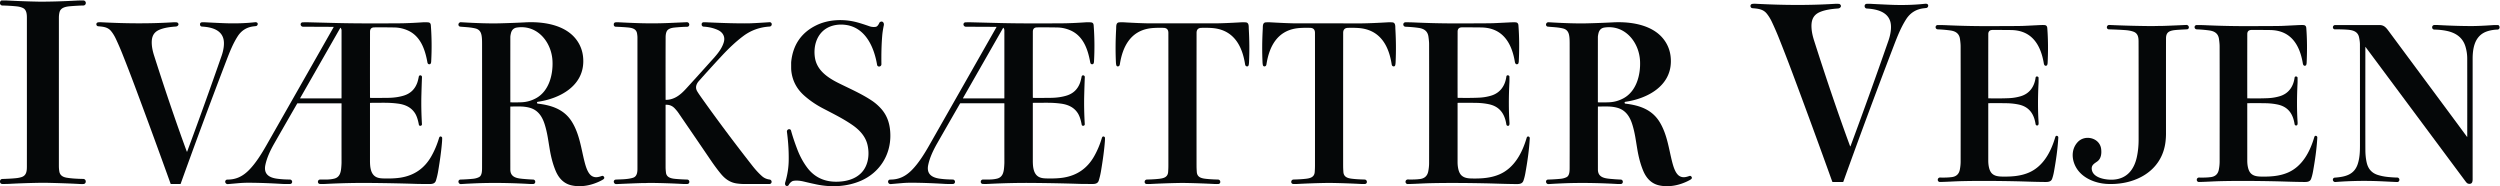
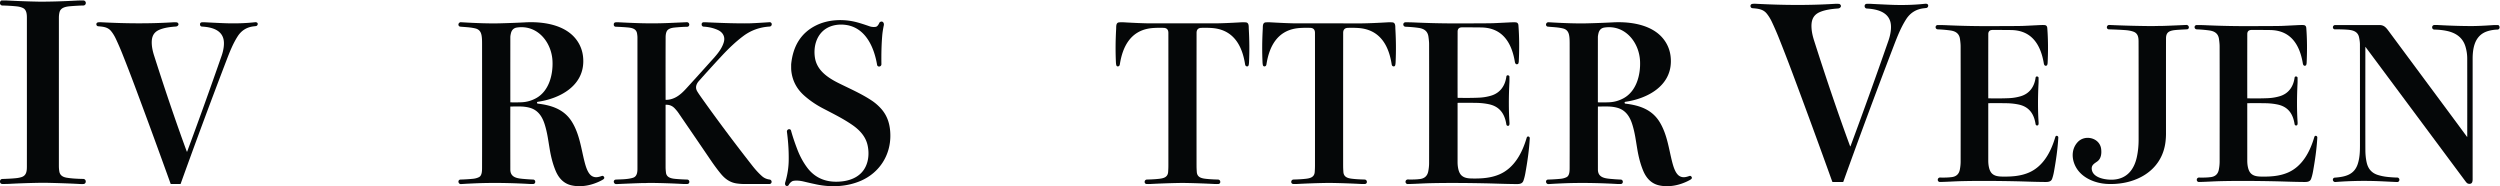
<svg xmlns="http://www.w3.org/2000/svg" version="1.1" viewBox="0.00 0.00 4066.00 303.00" width="4066.00" height="303.00">
  <path fill="#050708" d="   M 0.00 296.19   L 0.00 294.46   Q 0.71 291.17 4.01 291.07   Q 19.07 290.60 27.14 289.67   Q 31.30 289.19 35.00 288.02   C 43.05 285.47 43.71 278.18 43.72 271.03   Q 43.79 232.86 43.73 29.01   C 43.73 23.38 43.33 16.08 37.51 13.12   Q 33.25 10.96 26.74 10.31   Q 15.32 9.18 4.00 8.97   Q 0.97 8.91 0.00 5.84   L 0.00 3.88   Q 0.78 0.77 2.99 0.76   Q 9.69 0.73 10.25 0.76   Q 34.18 1.96 50.31 2.38   Q 63.13 2.70 64.52 2.71   Q 91.01 2.75 124.00 0.99   Q 129.62 0.69 135.60 0.77   A 4.04 4.04 0.0 0 1 139.58 4.82   L 139.58 4.93   A 4.03 4.03 0.0 0 1 135.61 8.95   Q 127.70 9.07 115.26 10.04   C 108.33 10.59 99.05 11.74 96.92 19.47   Q 95.78 23.58 95.78 29.25   Q 95.75 172.05 95.77 270.00   Q 95.77 274.43 96.46 278.72   C 97.55 285.48 102.54 288.07 108.76 289.07   Q 119.29 290.78 135.46 291.00   A 4.05 4.05 0.0 0 1 139.45 295.05   L 139.45 295.49   A 3.80 3.80 0.0 0 1 135.86 299.28   Q 132.72 299.45 129.00 299.23   Q 109.70 298.11 76.72 297.33   Q 70.58 297.19 62.73 297.35   Q 35.93 297.89 15.75 299.00   Q 10.12 299.30 3.74 299.21   Q 0.86 299.17 0.00 296.19   Z" />
  <path fill="#050708" d="   M 3009.21 237.98   A 0.25 0.25 0.0 0 0 3009.63 237.91   Q 3040.30 155.36 3071.44 65.97   C 3074.66 56.72 3077.01 44.36 3074.43 35.24   C 3069.73 18.70 3051.45 14.73 3036.10 13.86   A 3.65 3.65 0.0 0 1 3032.65 10.22   L 3032.65 9.60   A 3.37 3.37 0.0 0 1 3035.82 6.24   Q 3038.90 6.06 3041.76 6.20   Q 3069.45 7.66 3080.75 7.97   Q 3107.36 8.71 3130.99 6.12   Q 3132.99 5.90 3134.35 6.51   C 3136.98 7.70 3136.31 11.44 3134.02 12.62   A 3.81 3.75 23.7 0 1 3133.18 12.94   Q 3132.89 13.01 3128.73 13.49   Q 3110.26 15.65 3100.21 31.22   C 3091.72 44.38 3085.74 59.59 3080.15 74.17   Q 3037.79 184.75 2997.94 295.68   A 0.41 0.40 8.7 0 1 2997.55 295.96   L 2980.83 295.96   A 0.93 0.92 80.1 0 1 2979.96 295.34   Q 2947.54 205.10 2915.43 119.32   Q 2904.38 89.82 2893.12 61.63   Q 2888.01 48.84 2881.73 35.52   Q 2878.17 27.96 2873.42 22.10   C 2867.35 14.62 2859.04 14.12 2850.03 13.29   C 2846.78 12.98 2845.84 8.48 2848.51 6.84   C 2850.26 5.76 2855.73 6.15 2857.50 6.24   C 2899.16 8.38 2940.31 8.87 2982.75 6.32   Q 2986.85 6.07 2990.94 6.30   A 2.22 2.08 -26.3 0 1 2991.93 6.60   C 2996.15 9.11 2993.62 13.53 2989.31 13.82   C 2979.95 14.44 2968.26 15.85 2959.37 19.82   C 2947.60 25.08 2945.45 35.00 2946.35 46.72   Q 2947.01 55.22 2950.33 65.64   Q 2980.95 161.63 3008.85 237.41   Q 3008.95 237.67 3009.21 237.98   Z" />
-   <path fill="#050708" d="   M 1276.90 299.91   Q 1276.56 298.38 1277.13 296.49   Q 1282.50 278.76 1282.76 260.75   Q 1283.09 238.60 1279.87 214.37   A 3.76 3.75 77.4 0 1 1282.46 210.29   L 1282.66 210.23   A 3.06 3.05 -16.3 0 1 1286.53 212.34   Q 1290.08 225.49 1296.68 242.81   Q 1302.93 259.23 1312.51 272.19   C 1323.93 287.66 1339.66 295.23 1358.55 295.53   C 1374.04 295.78 1391.12 292.10 1401.90 280.00   C 1412.44 268.16 1414.43 250.75 1410.89 235.56   C 1407.56 221.32 1397.37 210.80 1385.50 202.73   C 1370.60 192.60 1356.42 185.67 1338.32 176.20   Q 1321.35 167.33 1307.94 155.41   Q 1289.69 139.19 1287.01 115.51   C 1286.63 112.22 1286.79 108.16 1286.74 104.67   Q 1286.70 101.56 1286.83 100.32   Q 1291.15 59.30 1327.13 41.39   C 1347.29 31.36 1372.50 30.47 1394.18 36.37   Q 1402.13 38.53 1413.83 42.62   Q 1419.24 44.51 1424.31 43.64   C 1427.31 43.12 1429.10 39.47 1430.40 36.78   A 1.92 1.82 86.9 0 1 1431.03 36.04   C 1435.17 33.23 1438.33 37.07 1437.43 41.23   Q 1435.50 50.14 1434.84 58.07   Q 1433.13 78.60 1433.54 104.43   A 3.73 3.73 0.0 0 1 1430.40 108.17   L 1430.26 108.20   A 3.28 3.28 0.0 0 1 1426.51 105.50   C 1421.78 77.34 1408.10 45.10 1375.75 40.53   C 1364.49 38.93 1352.18 40.72 1342.72 47.07   C 1327.60 57.21 1322.65 76.56 1325.44 94.01   C 1328.64 114.09 1345.49 125.95 1363.36 134.90   C 1380.13 143.32 1401.21 152.37 1418.46 164.02   Q 1425.86 169.02 1432.28 175.95   C 1443.58 188.17 1447.78 202.75 1448.06 219.30   C 1448.62 252.34 1430.40 280.65 1400.55 293.82   C 1378.20 303.68 1352.22 304.98 1328.48 300.05   Q 1318.49 297.98 1307.26 295.26   C 1302.29 294.06 1295.30 293.10 1289.91 294.25   A 4.66 4.50 24.2 0 0 1288.77 294.66   Q 1284.94 296.70 1282.89 300.65   C 1281.49 303.36 1277.63 303.17 1276.90 299.91   Z" />
+   <path fill="#050708" d="   M 1276.90 299.91   Q 1276.56 298.38 1277.13 296.49   Q 1282.50 278.76 1282.76 260.75   Q 1283.09 238.60 1279.87 214.37   A 3.76 3.75 77.4 0 1 1282.46 210.29   L 1282.66 210.23   A 3.06 3.05 -16.3 0 1 1286.53 212.34   Q 1290.08 225.49 1296.68 242.81   Q 1302.93 259.23 1312.51 272.19   C 1323.93 287.66 1339.66 295.23 1358.55 295.53   C 1374.04 295.78 1391.12 292.10 1401.90 280.00   C 1412.44 268.16 1414.43 250.75 1410.89 235.56   C 1407.56 221.32 1397.37 210.80 1385.50 202.73   C 1370.60 192.60 1356.42 185.67 1338.32 176.20   Q 1321.35 167.33 1307.94 155.41   Q 1289.69 139.19 1287.01 115.51   C 1286.63 112.22 1286.79 108.16 1286.74 104.67   Q 1291.15 59.30 1327.13 41.39   C 1347.29 31.36 1372.50 30.47 1394.18 36.37   Q 1402.13 38.53 1413.83 42.62   Q 1419.24 44.51 1424.31 43.64   C 1427.31 43.12 1429.10 39.47 1430.40 36.78   A 1.92 1.82 86.9 0 1 1431.03 36.04   C 1435.17 33.23 1438.33 37.07 1437.43 41.23   Q 1435.50 50.14 1434.84 58.07   Q 1433.13 78.60 1433.54 104.43   A 3.73 3.73 0.0 0 1 1430.40 108.17   L 1430.26 108.20   A 3.28 3.28 0.0 0 1 1426.51 105.50   C 1421.78 77.34 1408.10 45.10 1375.75 40.53   C 1364.49 38.93 1352.18 40.72 1342.72 47.07   C 1327.60 57.21 1322.65 76.56 1325.44 94.01   C 1328.64 114.09 1345.49 125.95 1363.36 134.90   C 1380.13 143.32 1401.21 152.37 1418.46 164.02   Q 1425.86 169.02 1432.28 175.95   C 1443.58 188.17 1447.78 202.75 1448.06 219.30   C 1448.62 252.34 1430.40 280.65 1400.55 293.82   C 1378.20 303.68 1352.22 304.98 1328.48 300.05   Q 1318.49 297.98 1307.26 295.26   C 1302.29 294.06 1295.30 293.10 1289.91 294.25   A 4.66 4.50 24.2 0 0 1288.77 294.66   Q 1284.94 296.70 1282.89 300.65   C 1281.49 303.36 1277.63 303.17 1276.90 299.91   Z" />
  <path fill="#050708" d="   M 304.01 246.67   A 0.22 0.22 0.0 0 0 304.39 246.60   Q 332.23 171.66 360.51 90.51   C 363.43 82.12 365.56 70.90 363.22 62.62   C 358.95 47.60 342.36 44.00 328.42 43.21   A 3.31 3.31 0.0 0 1 325.29 39.90   L 325.29 39.34   A 3.06 3.06 0.0 0 1 328.17 36.29   Q 330.97 36.12 333.56 36.25   Q 358.70 37.58 368.96 37.86   Q 393.12 38.53 414.57 36.18   Q 416.38 35.98 417.62 36.54   C 420.01 37.62 419.40 41.01 417.32 42.08   A 3.46 3.40 23.7 0 1 416.56 42.37   Q 416.29 42.44 412.52 42.87   Q 395.75 44.83 386.62 58.97   C 378.92 70.91 373.49 84.72 368.41 97.96   Q 329.95 198.34 293.77 299.05   A 0.37 0.37 0.0 0 1 293.42 299.30   L 278.24 299.30   A 0.85 0.84 80.1 0 1 277.45 298.74   Q 248.02 216.81 218.87 138.94   Q 208.84 112.16 198.62 86.57   Q 193.98 74.96 188.28 62.86   Q 185.05 56.00 180.74 50.68   C 175.23 43.89 167.69 43.44 159.51 42.68   C 156.56 42.40 155.70 38.32 158.13 36.83   C 159.71 35.85 164.68 36.20 166.29 36.28   C 204.11 38.23 241.46 38.67 279.99 36.36   Q 283.71 36.13 287.43 36.34   A 2.01 1.89 -26.3 0 1 288.33 36.61   C 292.16 38.89 289.86 42.90 285.95 43.17   C 277.45 43.73 266.84 45.01 258.77 48.61   C 248.08 53.39 246.13 62.39 246.95 73.03   Q 247.55 80.75 250.56 90.21   Q 278.35 177.35 303.68 246.15   Q 303.77 246.38 304.01 246.67   Z" />
-   <path fill="#050708" d="   M 601.76 158.59   A 0.62 0.62 0.0 0 0 602.37 159.21   Q 611.30 159.38 631.04 159.14   Q 645.62 158.96 657.01 155.38   Q 672.72 150.45 678.53 134.82   Q 679.87 131.24 681.18 124.46   A 2.40 2.39 10.7 0 1 683.98 122.56   L 684.07 122.57   A 2.75 2.75 0.0 0 1 686.31 125.38   Q 685.73 140.27 685.37 154.25   Q 684.79 176.95 686.26 201.96   A 2.48 2.47 88.4 0 1 683.79 204.58   L 683.28 204.58   A 2.04 2.04 0.0 0 1 681.27 202.90   Q 679.05 190.55 674.90 184.08   C 668.55 174.17 658.42 169.97 647.22 168.51   C 632.41 166.58 623.09 167.25 602.04 167.26   A 0.31 0.30 -90.0 0 0 601.74 167.57   Q 601.75 234.07 601.74 260.66   C 601.73 270.53 602.31 284.26 613.20 288.52   C 617.03 290.02 620.69 290.17 625.96 290.27   Q 641.32 290.56 651.81 288.86   Q 684.88 283.47 701.48 254.26   Q 709.22 240.64 713.95 224.82   C 714.48 223.05 715.23 221.54 717.25 222.09   A 2.58 2.50 7.9 0 1 719.15 224.52   Q 719.15 227.45 718.96 230.05   Q 717.50 249.74 712.52 279.04   Q 711.28 286.32 709.03 293.60   C 707.53 298.45 703.42 299.38 698.39 299.27   C 693.73 299.19 684.93 299.32 677.51 299.08   Q 644.07 297.98 604.03 297.57   Q 567.80 297.19 529.36 299.15   Q 524.59 299.39 520.25 299.18   A 3.35 3.35 0.0 0 1 517.07 295.61   L 517.08 295.36   A 3.60 3.60 0.0 0 1 520.69 292.01   C 529.67 292.05 536.66 292.35 543.89 290.45   C 553.65 287.89 554.64 278.44 555.22 269.93   Q 555.48 265.99 555.48 264.60   Q 555.42 209.86 555.50 168.43   A 0.42 0.42 0.0 0 0 555.08 168.01   L 484.03 168.01   A 0.81 0.79 15.0 0 0 483.34 168.40   Q 462.59 204.42 446.23 233.05   C 440.00 243.93 434.18 256.00 431.60 268.24   C 428.53 282.78 437.19 288.69 449.96 290.55   Q 459.41 291.92 471.48 292.00   A 3.71 3.69 89.1 0 1 475.15 295.57   L 475.15 295.71   A 3.40 3.39 -1.5 0 1 471.80 299.23   C 467.21 299.29 462.68 299.36 458.01 299.08   Q 430.87 297.44 407.10 297.21   Q 397.11 297.12 388.81 297.85   Q 383.36 298.34 370.59 299.43   A 3.96 3.96 0.0 0 1 366.32 296.01   L 366.31 295.97   A 3.41 3.41 0.0 0 1 369.70 292.10   C 384.24 292.15 394.92 286.61 404.72 276.81   C 415.46 266.08 425.07 250.74 433.18 236.51   Q 496.23 125.80 542.62 44.15   A 0.32 0.32 0.0 0 0 542.35 43.68   L 492.81 43.45   A 3.89 3.89 0.0 0 1 488.96 39.89   L 488.96 39.87   A 3.28 3.28 0.0 0 1 492.13 36.32   Q 497.49 36.17 501.71 36.26   Q 505.72 36.36 547.63 37.43   C 581.15 38.29 620.90 38.08 648.49 37.93   Q 664.78 37.84 687.28 36.31   Q 689.42 36.16 692.26 36.23   C 696.85 36.34 700.30 35.85 700.72 41.24   Q 702.94 70.27 701.27 100.25   C 701.19 101.67 700.76 104.11 698.98 104.43   C 696.54 104.86 695.51 103.44 695.09 101.13   C 691.29 80.21 683.95 58.49 662.74 49.28   Q 652.44 44.81 640.85 44.65   Q 615.63 44.29 608.24 44.57   Q 601.82 44.82 601.80 51.62   Q 601.69 112.14 601.76 158.59   Z   M 488.35 160.00   L 555.09 160.00   A 0.40 0.39 -90.0 0 0 555.48 159.60   Q 555.48 124.29 555.50 49.50   Q 555.50 47.48 554.08 45.39   A 0.39 0.39 0.0 0 0 553.42 45.41   L 488.14 159.63   A 0.25 0.24 -75.0 0 0 488.35 160.00   Z" />
  <path fill="#050708" d="   M 830.32 173.27   A 0.34 0.34 0.0 0 0 829.98 173.61   Q 829.88 200.22 829.99 275.71   C 830.01 288.11 840.02 289.92 849.84 290.85   Q 859.46 291.76 867.18 292.04   A 3.46 3.46 0.0 0 1 870.52 295.50   L 870.52 295.91   A 3.32 3.32 0.0 0 1 867.29 299.23   Q 863.56 299.33 861.40 299.21   Q 826.23 297.21 794.57 297.58   Q 775.24 297.80 749.70 299.38   A 3.82 3.81 84.7 0 1 745.68 296.04   L 745.63 295.69   A 3.25 3.25 0.0 0 1 748.76 292.05   Q 759.45 291.76 769.39 290.77   Q 774.75 290.23 778.99 288.11   C 784.50 285.35 783.99 276.23 784.02 270.32   Q 784.16 238.69 784.04 71.06   Q 784.04 66.01 783.86 63.25   C 783.36 55.50 782.00 48.51 773.35 46.30   C 765.27 44.24 756.21 44.10 748.56 43.33   A 3.31 3.29 8.3 0 1 745.64 39.43   L 745.67 39.30   A 3.88 3.88 0.0 0 1 749.72 36.15   Q 789.11 38.55 812.66 37.94   Q 835.46 37.36 854.23 36.36   C 885.53 34.70 925.64 40.86 942.10 71.86   Q 948.87 84.60 948.66 100.37   C 948.11 140.58 909.84 160.48 874.68 165.56   A 1.50 1.50 0.0 0 0 874.72 168.54   C 897.20 171.20 917.54 177.84 930.10 198.00   C 942.56 217.99 945.28 241.99 950.66 262.97   C 952.60 270.51 955.85 282.01 962.46 286.17   C 967.77 289.52 973.21 288.15 978.88 286.18   A 2.75 2.72 60.4 0 1 981.88 287.03   C 984.09 289.73 982.07 291.31 979.57 292.70   C 964.64 300.98 945.81 305.33 929.06 301.35   C 916.63 298.40 908.57 289.54 903.59 277.56   Q 897.43 262.75 894.08 242.78   C 891.11 225.02 890.17 216.57 886.30 203.59   C 882.30 190.15 875.41 178.87 861.02 175.12   C 851.25 172.57 843.32 173.18 830.32 173.27   Z   M 830.27 166.45   Q 840.38 166.67 848.20 166.34   Q 860.63 165.83 871.80 159.74   C 892.86 148.24 899.57 121.60 898.59 99.49   C 897.23 68.63 874.11 39.77 840.59 44.81   C 835.39 45.59 832.20 48.88 830.95 54.18   Q 830.01 58.18 830.01 60.51   Q 829.97 99.90 830.00 166.18   A 0.28 0.27 1.1 0 0 830.27 166.45   Z" />
  <path fill="#050708" d="   M 1082.72 170.40   A 0.23 0.23 0.0 0 0 1082.50 170.63   Q 1082.50 256.59 1082.51 272.50   Q 1082.51 275.39 1083.12 280.69   C 1084.19 289.89 1093.81 290.62 1101.76 291.23   Q 1109.36 291.81 1117.68 292.04   A 3.56 3.55 -89.3 0 1 1121.14 295.60   L 1121.14 295.92   A 3.30 3.29 89.8 0 1 1117.87 299.22   Q 1111.93 299.27 1111.50 299.25   Q 1084.27 297.75 1057.58 297.48   C 1054.21 297.45 1050.30 297.84 1046.47 297.75   Q 1045.09 297.71 1042.03 297.81   Q 1026.08 298.34 1002.43 299.42   A 3.96 3.95 -5.8 0 1 998.34 296.09   L 998.30 295.88   A 3.25 3.25 0.0 0 1 1001.24 292.13   C 1007.00 291.65 1020.87 292.03 1029.77 289.01   C 1035.83 286.96 1036.75 280.54 1036.75 274.47   Q 1036.75 210.81 1036.75 60.75   Q 1036.75 58.41 1036.10 54.42   C 1034.78 46.33 1027.09 45.19 1020.24 44.58   Q 1012.33 43.89 1001.31 43.48   A 3.20 3.19 -88.9 0 1 998.24 40.28   L 998.24 39.41   A 3.11 3.10 88.1 0 1 1001.14 36.31   Q 1004.00 36.12 1006.25 36.24   Q 1022.52 37.12 1038.87 37.64   Q 1063.74 38.44 1088.09 37.38   Q 1106.17 36.59 1117.01 36.11   A 3.83 3.82 -4.0 0 1 1120.99 39.56   L 1121.01 39.83   A 3.38 3.38 0.0 0 1 1117.71 43.54   Q 1108.08 43.70 1097.02 44.81   C 1092.50 45.27 1086.61 46.51 1084.40 50.89   Q 1082.59 54.46 1082.57 60.88   Q 1082.44 96.75 1082.52 161.87   A 0.55 0.54 88.9 0 0 1083.07 162.41   C 1096.91 162.26 1106.76 154.11 1115.55 144.55   Q 1130.01 128.82 1154.01 102.07   C 1162.92 92.15 1173.48 81.57 1177.23 68.51   C 1179.84 59.44 1175.39 52.26 1167.16 48.61   Q 1156.81 44.01 1144.39 43.35   A 3.42 3.42 0.0 0 1 1141.16 39.94   L 1141.16 39.33   A 3.15 3.15 0.0 0 1 1144.28 36.18   Q 1146.76 36.15 1151.00 36.35   Q 1190.91 38.25 1217.01 37.98   Q 1224.71 37.90 1251.68 36.11   A 3.28 3.27 87.8 0 1 1255.17 39.35   L 1255.17 39.54   A 3.61 3.61 0.0 0 1 1251.77 43.18   Q 1227.69 44.62 1209.02 58.53   C 1196.49 67.88 1185.15 78.81 1174.84 89.84   Q 1157.52 108.35 1136.83 131.58   C 1132.73 136.18 1130.46 141.66 1133.43 147.56   Q 1134.86 150.38 1140.46 158.28   Q 1179.00 212.61 1223.77 269.72   Q 1231.54 279.63 1239.33 286.52   Q 1244.54 291.13 1251.69 291.99   A 3.71 3.70 -85.4 0 1 1254.94 295.82   L 1254.93 295.97   A 3.45 3.45 0.0 0 1 1251.49 299.27   Q 1245.01 299.27 1209.51 299.25   Q 1204.55 299.24 1198.35 298.39   C 1187.41 296.89 1179.37 291.06 1172.49 282.77   Q 1164.61 273.30 1155.14 259.36   Q 1130.79 223.53 1102.91 182.91   Q 1101.33 180.61 1097.77 176.69   C 1093.49 171.98 1088.69 170.17 1082.72 170.40   Z" />
-   <path fill="#050708" d="   M 1680.40 159.20   Q 1689.32 159.37 1709.06 159.13   Q 1723.64 158.95 1735.03 155.37   Q 1750.73 150.44 1756.54 134.81   Q 1757.88 131.23 1759.19 124.45   A 2.40 2.39 10.7 0 1 1761.99 122.55   L 1762.08 122.56   A 2.75 2.75 0.0 0 1 1764.32 125.37   Q 1763.74 140.26 1763.38 154.24   Q 1762.80 176.94 1764.27 201.94   A 2.48 2.47 88.4 0 1 1761.80 204.56   L 1761.29 204.56   A 2.04 2.04 0.0 0 1 1759.28 202.88   Q 1757.06 190.53 1752.91 184.06   C 1746.57 174.16 1736.44 169.96 1725.24 168.50   C 1710.43 166.57 1701.11 167.24 1680.07 167.25   A 0.31 0.30 90.0 0 0 1679.77 167.56   Q 1679.78 234.05 1679.77 260.63   C 1679.76 270.50 1680.34 284.23 1691.23 288.49   C 1695.06 289.99 1698.72 290.14 1703.99 290.24   Q 1719.34 290.53 1729.83 288.83   Q 1762.90 283.44 1779.49 254.23   Q 1787.23 240.61 1791.96 224.80   C 1792.49 223.03 1793.24 221.52 1795.26 222.07   A 2.58 2.50 7.9 0 1 1797.16 224.50   Q 1797.16 227.43 1796.97 230.03   Q 1795.51 249.71 1790.53 279.01   Q 1789.29 286.29 1787.04 293.57   C 1785.54 298.41 1781.43 299.34 1776.40 299.24   C 1771.74 299.16 1762.95 299.29 1755.53 299.05   Q 1722.09 297.95 1682.06 297.54   Q 1645.84 297.16 1607.40 299.12   Q 1602.63 299.36 1598.29 299.15   A 3.35 3.35 0.0 0 1 1595.11 295.58   L 1595.12 295.33   A 3.60 3.59 2.1 0 1 1598.73 291.98   C 1607.71 292.02 1614.70 292.32 1621.93 290.42   C 1631.69 287.86 1632.68 278.41 1633.26 269.90   Q 1633.52 265.96 1633.52 264.57   Q 1633.46 209.84 1633.53 168.42   A 0.42 0.42 0.0 0 0 1633.11 168.00   L 1562.08 168.00   A 0.81 0.79 15.0 0 0 1561.39 168.39   Q 1540.64 204.41 1524.28 233.03   C 1518.06 243.91 1512.24 255.98 1509.66 268.22   C 1506.59 282.76 1515.25 288.66 1528.01 290.52   Q 1537.46 291.89 1549.53 291.97   A 3.71 3.69 89.1 0 1 1553.20 295.54   L 1553.20 295.68   A 3.40 3.39 -1.5 0 1 1549.85 299.20   C 1545.26 299.26 1540.73 299.33 1536.06 299.05   Q 1508.93 297.41 1485.16 297.18   Q 1475.17 297.09 1466.88 297.82   Q 1461.43 298.31 1448.66 299.40   A 3.96 3.96 0.0 0 1 1444.39 295.98   L 1444.38 295.94   A 3.41 3.41 0.0 0 1 1447.77 292.08   C 1462.31 292.12 1472.98 286.59 1482.78 276.79   C 1493.52 266.06 1503.13 250.72 1511.24 236.49   Q 1574.27 125.80 1620.65 44.16   A 0.32 0.31 15.2 0 0 1620.38 43.69   L 1570.85 43.46   A 3.89 3.89 0.0 0 1 1567.00 39.90   L 1567.00 39.88   A 3.28 3.28 0.0 0 1 1570.17 36.33   Q 1575.53 36.18 1579.75 36.27   Q 1583.76 36.37 1625.66 37.44   C 1659.18 38.30 1698.92 38.09 1726.50 37.94   Q 1742.79 37.85 1765.29 36.32   Q 1767.43 36.17 1770.27 36.24   C 1774.86 36.35 1778.31 35.86 1778.73 41.25   Q 1780.95 70.27 1779.28 100.25   C 1779.20 101.67 1778.77 104.11 1776.99 104.43   C 1774.55 104.86 1773.52 103.44 1773.10 101.13   C 1769.30 80.21 1761.96 58.50 1740.75 49.29   Q 1730.45 44.82 1718.87 44.66   Q 1693.65 44.30 1686.26 44.58   Q 1679.84 44.83 1679.82 51.63   Q 1679.71 112.14 1679.79 158.58   A 0.62 0.62 0.0 0 0 1680.40 159.20   Z   M 1566.37 160.01   L 1633.11 160.01   A 0.40 0.39 90.0 0 0 1633.50 159.61   Q 1633.50 124.30 1633.51 49.51   Q 1633.51 47.49 1632.09 45.40   A 0.39 0.39 0.0 0 0 1631.43 45.42   L 1566.16 159.64   A 0.25 0.24 -75.0 0 0 1566.37 160.01   Z" />
  <path fill="#050708" d="   M 1923.17 37.99   Q 1975.73 38.00 1976.75 38.00   Q 1977.51 38.00 1978.28 37.98   Q 1994.16 37.72 2017.56 36.35   Q 2022.03 36.09 2026.10 36.37   C 2031.66 36.76 2030.80 43.19 2031.02 47.04   Q 2032.64 75.00 2031.41 101.25   Q 2031.29 103.76 2030.88 105.68   A 2.96 2.23 -82.9 0 1 2028.63 108.01   Q 2025.56 108.11 2025.01 104.55   C 2020.58 76.09 2007.88 51.06 1976.75 46.20   Q 1968.66 44.93 1953.97 45.29   Q 1946.11 45.49 1946.10 53.49   Q 1946.01 138.68 1946.06 269.50   Q 1946.06 274.01 1946.47 279.73   C 1947.06 287.94 1953.29 289.85 1960.26 290.71   Q 1968.65 291.74 1981.02 292.02   A 3.73 3.72 88.8 0 1 1984.66 295.52   L 1984.68 295.78   A 3.27 3.26 86.9 0 1 1981.58 299.24   Q 1978.14 299.40 1975.00 299.24   Q 1952.08 298.05 1930.56 297.63   Q 1924.65 297.51 1923.16 297.51   Q 1921.67 297.51 1915.76 297.63   Q 1894.24 298.05 1871.32 299.24   Q 1868.18 299.40 1864.74 299.24   A 3.27 3.26 -86.9 0 1 1861.64 295.77   L 1861.66 295.51   A 3.73 3.72 -88.8 0 1 1865.30 292.02   Q 1877.67 291.74 1886.06 290.71   C 1893.03 289.85 1899.26 287.94 1899.85 279.73   Q 1900.26 274.01 1900.26 269.50   Q 1900.32 138.68 1900.24 53.49   Q 1900.23 45.49 1892.37 45.29   Q 1877.68 44.93 1869.59 46.20   C 1838.46 51.05 1825.76 76.08 1821.33 104.54   Q 1820.78 108.10 1817.71 108.00   A 2.96 2.23 82.9 0 1 1815.46 105.67   Q 1815.05 103.75 1814.93 101.24   Q 1813.70 74.99 1815.32 47.03   C 1815.54 43.18 1814.68 36.75 1820.24 36.36   Q 1824.31 36.08 1828.78 36.34   Q 1852.18 37.71 1868.06 37.98   Q 1868.83 38.00 1869.59 37.99   Q 1870.62 37.99 1923.17 37.99   Z" />
  <path fill="#050708" d="   M 2161.59 297.49   Q 2160.10 297.49 2154.19 297.60   Q 2132.67 298.02 2109.76 299.21   Q 2106.62 299.37 2103.18 299.20   A 3.27 3.26 -86.9 0 1 2100.08 295.74   L 2100.10 295.48   A 3.73 3.72 -88.8 0 1 2103.74 291.99   Q 2116.11 291.71 2124.49 290.68   C 2131.46 289.82 2137.69 287.91 2138.28 279.70   Q 2138.69 273.98 2138.69 269.47   Q 2138.76 138.67 2138.68 53.50   Q 2138.67 45.50 2130.81 45.30   Q 2116.12 44.94 2108.03 46.20   C 2076.91 51.06 2064.21 76.09 2059.77 104.54   Q 2059.22 108.10 2056.15 108.00   A 2.96 2.23 82.9 0 1 2053.90 105.67   Q 2053.49 103.75 2053.37 101.24   Q 2052.15 74.99 2053.77 47.04   C 2053.99 43.19 2053.13 36.76 2058.69 36.37   Q 2062.76 36.09 2067.23 36.35   Q 2090.62 37.72 2106.50 37.99   Q 2107.27 38.01 2108.03 38.00   Q 2109.05 38.00 2161.60 38.00   Q 2214.15 38.01 2215.17 38.01   Q 2215.93 38.01 2216.70 37.99   Q 2232.58 37.73 2255.98 36.36   Q 2260.45 36.10 2264.51 36.38   C 2270.07 36.77 2269.21 43.20 2269.43 47.05   Q 2271.05 75.01 2269.82 101.25   Q 2269.70 103.76 2269.29 105.68   A 2.96 2.23 -82.9 0 1 2267.04 108.01   Q 2263.97 108.11 2263.42 104.55   C 2259.00 76.10 2246.30 51.07 2215.17 46.21   Q 2207.08 44.94 2192.40 45.30   Q 2184.54 45.50 2184.53 53.50   Q 2184.44 138.68 2184.48 269.48   Q 2184.48 273.98 2184.89 279.70   C 2185.48 287.91 2191.71 289.82 2198.68 290.68   Q 2207.07 291.71 2219.44 291.99   A 3.73 3.72 88.8 0 1 2223.08 295.49   L 2223.10 295.75   A 3.27 3.26 86.9 0 1 2220.00 299.21   Q 2216.56 299.37 2213.42 299.21   Q 2190.50 298.02 2168.99 297.60   Q 2163.07 297.49 2161.59 297.49   Z" />
  <path fill="#050708" d="   M 2370.91 167.26   A 0.30 0.30 0.0 0 0 2370.61 167.56   Q 2370.60 263.16 2370.60 263.50   C 2370.60 269.00 2371.38 276.90 2374.54 282.19   C 2378.55 288.91 2385.91 290.11 2393.25 290.28   C 2409.38 290.65 2425.13 289.61 2439.30 283.32   C 2463.10 272.76 2475.81 248.43 2482.86 224.50   Q 2483.37 222.79 2484.07 222.35   C 2485.88 221.21 2488.14 222.79 2488.03 224.82   C 2486.99 244.04 2484.09 263.69 2480.77 282.00   Q 2479.58 288.63 2477.68 293.93   C 2475.91 298.91 2471.40 299.41 2466.25 299.37   C 2448.03 299.24 2431.83 298.48 2415.24 298.15   C 2386.08 297.56 2356.47 297.29 2326.82 297.93   C 2314.75 298.19 2302.01 299.11 2289.56 299.33   A 3.55 3.54 0.4 0 1 2285.95 295.68   L 2285.95 295.49   A 3.71 3.70 -88.1 0 1 2289.77 291.90   Q 2301.21 292.25 2309.47 291.17   Q 2320.75 289.70 2322.91 278.73   Q 2324.29 271.71 2324.29 265.25   Q 2324.46 140.76 2324.29 71.50   Q 2324.28 67.34 2323.24 59.78   C 2321.99 50.62 2316.13 46.62 2307.15 45.34   Q 2297.47 43.95 2285.87 43.48   A 3.69 3.69 0.0 0 1 2282.33 39.78   L 2282.33 39.71   A 3.47 3.46 -0.3 0 1 2285.75 36.26   Q 2292.47 36.16 2303.01 36.65   C 2318.89 37.38 2343.44 38.08 2364.67 38.07   Q 2418.18 38.05 2428.00 37.74   Q 2431.58 37.63 2455.24 36.44   Q 2461.10 36.14 2464.73 36.30   Q 2469.21 36.50 2469.57 41.21   Q 2471.67 68.60 2470.14 99.75   Q 2470.06 101.49 2469.39 103.25   A 1.49 1.46 86.1 0 1 2468.74 104.01   C 2465.96 105.62 2464.27 103.52 2463.80 100.72   C 2458.65 69.59 2443.88 45.59 2410.08 44.68   Q 2402.97 44.48 2377.87 44.49   Q 2370.68 44.49 2370.67 51.49   Q 2370.53 133.18 2370.64 158.85   A 0.27 0.26 1.1 0 0 2370.90 159.11   Q 2390.10 159.53 2405.52 158.84   Q 2415.44 158.40 2424.80 155.68   C 2439.95 151.27 2447.96 139.51 2449.98 124.41   C 2450.28 122.10 2453.28 121.80 2454.64 123.65   A 1.65 1.58 27.8 0 1 2454.94 124.55   C 2454.95 128.09 2455.05 130.71 2454.90 133.80   Q 2453.08 169.84 2454.97 198.99   C 2455.11 201.18 2455.27 204.74 2452.60 204.67   C 2450.60 204.62 2450.10 203.45 2449.80 201.56   C 2447.04 184.60 2438.70 173.15 2421.50 169.52   Q 2412.04 167.52 2401.24 167.33   Q 2386.77 167.08 2370.91 167.26   Z" />
  <path fill="#050708" d="   M 2599.17 173.29   A 0.34 0.34 0.0 0 0 2598.83 173.63   Q 2598.73 200.24 2598.84 275.73   C 2598.86 288.13 2608.87 289.94 2618.69 290.87   Q 2628.31 291.78 2636.03 292.06   A 3.46 3.46 0.0 0 1 2639.37 295.52   L 2639.37 295.93   A 3.32 3.32 0.0 0 1 2636.14 299.25   Q 2632.41 299.35 2630.25 299.23   Q 2595.08 297.23 2563.42 297.60   Q 2544.09 297.82 2518.55 299.40   A 3.82 3.81 84.7 0 1 2514.53 296.06   L 2514.48 295.71   A 3.25 3.25 0.0 0 1 2517.61 292.07   Q 2528.30 291.78 2538.24 290.79   Q 2543.60 290.25 2547.84 288.13   C 2553.35 285.37 2552.84 276.25 2552.87 270.34   Q 2553.01 238.71 2552.89 71.08   Q 2552.89 66.03 2552.71 63.27   C 2552.21 55.52 2550.85 48.53 2542.20 46.32   C 2534.12 44.26 2525.06 44.12 2517.41 43.35   A 3.31 3.29 8.3 0 1 2514.49 39.45   L 2514.52 39.32   A 3.88 3.88 0.0 0 1 2518.57 36.17   Q 2557.96 38.57 2581.51 37.96   Q 2604.31 37.38 2623.08 36.38   C 2654.38 34.72 2694.49 40.88 2710.95 71.88   Q 2717.72 84.62 2717.51 100.39   C 2716.96 140.60 2678.69 160.50 2643.53 165.58   A 1.50 1.50 0.0 0 0 2643.57 168.56   C 2666.05 171.22 2686.39 177.86 2698.95 198.02   C 2711.41 218.01 2714.13 242.01 2719.51 262.99   C 2721.45 270.53 2724.70 282.03 2731.31 286.19   C 2736.62 289.54 2742.06 288.17 2747.73 286.20   A 2.75 2.72 60.4 0 1 2750.73 287.05   C 2752.94 289.75 2750.92 291.33 2748.42 292.72   C 2733.49 301.00 2714.66 305.35 2697.91 301.37   C 2685.48 298.42 2677.42 289.56 2672.44 277.58   Q 2666.28 262.77 2662.93 242.80   C 2659.96 225.04 2659.02 216.59 2655.15 203.61   C 2651.15 190.17 2644.26 178.89 2629.87 175.14   C 2620.10 172.59 2612.17 173.20 2599.17 173.29   Z   M 2599.04 166.47   Q 2609.15 166.69 2616.97 166.36   Q 2629.40 165.86 2640.58 159.77   C 2661.64 148.27 2668.36 121.62 2667.38 99.51   C 2666.02 68.65 2642.90 39.78 2609.38 44.81   C 2604.18 45.59 2600.99 48.88 2599.74 54.18   Q 2598.79 58.18 2598.79 60.51   Q 2598.75 99.91 2598.77 166.20   A 0.28 0.27 1.1 0 0 2599.04 166.47   Z" />
  <path fill="#050708" d="   M 3234.00 167.82   A 0.29 0.29 0.0 0 0 3233.71 168.12   Q 3233.71 260.86 3233.71 261.19   C 3233.71 266.53 3234.47 274.19 3237.53 279.32   C 3241.43 285.84 3248.57 287.00 3255.69 287.17   C 3271.34 287.52 3286.61 286.51 3300.36 280.41   C 3323.45 270.16 3335.78 246.56 3342.61 223.34   Q 3343.11 221.68 3343.79 221.25   C 3345.54 220.15 3347.73 221.68 3347.63 223.65   C 3346.62 242.30 3343.81 261.36 3340.59 279.12   Q 3339.44 285.56 3337.60 290.70   C 3335.88 295.53 3331.50 296.01 3326.51 295.98   C 3308.83 295.85 3293.12 295.12 3277.02 294.80   C 3248.73 294.23 3220.01 293.97 3191.24 294.60   C 3179.53 294.85 3167.17 295.75 3155.10 295.96   A 3.44 3.43 0.4 0 1 3151.59 292.42   L 3151.59 292.24   A 3.60 3.59 -88.2 0 1 3155.30 288.75   Q 3166.40 289.09 3174.41 288.04   Q 3185.35 286.61 3187.45 275.97   Q 3188.78 269.16 3188.78 262.89   Q 3188.93 142.12 3188.76 74.93   Q 3188.75 70.89 3187.74 63.56   C 3186.52 54.67 3180.84 50.79 3172.13 49.55   Q 3162.74 48.21 3151.48 47.75   A 3.58 3.58 0.0 0 1 3148.05 44.16   L 3148.05 44.10   A 3.37 3.36 -0.3 0 1 3151.36 40.75   Q 3157.88 40.65 3168.11 41.12   C 3183.51 41.83 3207.33 42.51 3227.93 42.49   Q 3279.84 42.47 3289.37 42.16   Q 3292.84 42.06 3315.79 40.90   Q 3321.48 40.61 3325.00 40.76   Q 3329.34 40.96 3329.69 45.53   Q 3331.74 72.10 3330.26 102.32   Q 3330.18 104.01 3329.53 105.71   A 1.44 1.41 86.1 0 1 3328.90 106.45   C 3326.20 108.01 3324.56 105.98 3324.10 103.26   C 3319.10 73.06 3304.77 49.78 3271.98 48.90   Q 3265.08 48.71 3240.73 48.72   Q 3233.76 48.72 3233.75 55.51   Q 3233.62 134.76 3233.73 159.67   A 0.26 0.25 1.1 0 0 3233.99 159.92   Q 3252.61 160.32 3267.57 159.65   Q 3277.20 159.22 3286.28 156.58   C 3300.97 152.30 3308.74 140.89 3310.70 126.24   C 3310.99 124.00 3313.90 123.71 3315.22 125.51   A 1.60 1.53 27.8 0 1 3315.51 126.38   C 3315.52 129.81 3315.62 132.35 3315.48 135.35   Q 3313.71 170.32 3315.55 198.60   C 3315.69 200.72 3315.84 204.17 3313.25 204.11   C 3311.31 204.06 3310.83 202.92 3310.54 201.09   C 3307.86 184.64 3299.76 173.53 3283.08 170.01   Q 3273.90 168.07 3263.42 167.89   Q 3249.38 167.65 3234.00 167.82   Z" />
  <path fill="#050708" d="   M 3426.62 44.09   L 3426.65 43.88   A 3.74 3.73 4.7 0 1 3430.53 40.60   Q 3464.65 42.14 3498.42 42.42   C 3503.50 42.46 3507.13 42.20 3512.75 42.23   Q 3519.53 42.26 3555.85 40.57   A 3.93 3.92 83.8 0 1 3559.90 43.83   L 3559.92 43.98   A 3.17 3.17 0.0 0 1 3556.95 47.69   Q 3540.61 48.48 3536.51 49.02   C 3527.60 50.20 3522.84 52.82 3522.81 62.51   Q 3522.72 88.42 3522.77 217.76   Q 3522.77 223.39 3522.07 229.77   C 3516.64 278.95 3471.63 301.59 3426.42 299.10   C 3409.05 298.14 3389.76 290.85 3379.19 276.38   C 3369.35 262.90 3367.23 243.58 3379.45 230.82   C 3391.37 218.37 3415.01 224.23 3417.30 242.19   C 3418.21 249.30 3417.43 257.84 3411.19 262.43   C 3406.48 265.89 3401.18 268.26 3402.06 275.41   C 3403.84 289.82 3425.53 292.75 3436.52 292.19   C 3458.74 291.06 3470.80 276.31 3475.33 255.57   Q 3478.24 242.26 3478.25 227.50   Q 3478.29 86.86 3478.16 66.90   C 3478.11 60.16 3476.81 54.12 3469.95 51.57   Q 3464.39 49.52 3456.25 48.95   Q 3444.14 48.11 3429.77 47.73   A 3.26 3.25 -85.9 0 1 3426.62 44.09   Z" />
  <path fill="#050708" d="   M 3655.24 167.83   A 0.29 0.29 0.0 0 0 3654.94 168.12   Q 3654.95 260.87 3654.95 261.20   C 3654.95 266.53 3655.71 274.20 3658.78 279.33   C 3662.67 285.85 3669.81 287.01 3676.93 287.18   C 3692.58 287.53 3707.86 286.52 3721.61 280.42   C 3744.70 270.17 3757.02 246.56 3763.86 223.34   Q 3764.35 221.68 3765.03 221.26   C 3766.79 220.15 3768.98 221.68 3768.88 223.65   C 3767.87 242.30 3765.06 261.36 3761.84 279.13   Q 3760.69 285.56 3758.84 290.70   C 3757.13 295.54 3752.75 296.02 3747.76 295.98   C 3730.08 295.86 3714.36 295.13 3698.27 294.81   C 3669.97 294.24 3641.25 293.98 3612.48 294.61   C 3600.77 294.86 3588.41 295.76 3576.33 295.97   A 3.44 3.43 0.4 0 1 3572.83 292.43   L 3572.83 292.25   A 3.60 3.59 -88.2 0 1 3576.53 288.77   Q 3587.63 289.10 3595.65 288.05   Q 3606.59 286.63 3608.68 275.98   Q 3610.02 269.17 3610.02 262.90   Q 3610.17 142.12 3609.99 74.93   Q 3609.98 70.89 3608.97 63.56   C 3607.75 54.67 3602.07 50.79 3593.36 49.55   Q 3583.96 48.20 3572.71 47.75   A 3.58 3.58 0.0 0 1 3569.27 44.16   L 3569.27 44.09   A 3.37 3.36 -0.3 0 1 3572.59 40.74   Q 3579.11 40.65 3589.34 41.12   C 3604.74 41.82 3628.56 42.50 3649.16 42.49   Q 3701.08 42.46 3710.60 42.16   Q 3714.08 42.05 3737.03 40.89   Q 3742.72 40.60 3746.24 40.75   Q 3750.59 40.95 3750.94 45.52   Q 3752.98 72.09 3751.50 102.31   Q 3751.42 104.00 3750.77 105.71   A 1.44 1.41 86.1 0 1 3750.14 106.44   C 3747.44 108.01 3745.80 105.97 3745.35 103.25   C 3740.35 73.05 3726.01 49.77 3693.22 48.89   Q 3686.32 48.70 3661.97 48.71   Q 3654.99 48.71 3654.98 55.51   Q 3654.86 134.76 3654.97 159.67   A 0.26 0.25 1.1 0 0 3655.22 159.92   Q 3673.85 160.32 3688.81 159.65   Q 3698.44 159.22 3707.52 156.58   C 3722.22 152.30 3729.99 140.89 3731.94 126.24   C 3732.23 124.00 3735.14 123.71 3736.46 125.50   A 1.60 1.53 27.8 0 1 3736.75 126.38   C 3736.77 129.81 3736.86 132.35 3736.72 135.35   Q 3734.96 170.32 3736.80 198.60   C 3736.93 200.72 3737.09 204.18 3734.50 204.11   C 3732.56 204.06 3732.07 202.92 3731.78 201.09   C 3729.10 184.64 3721.01 173.53 3704.32 170.01   Q 3695.14 168.07 3684.66 167.89   Q 3670.62 167.65 3655.24 167.83   Z" />
  <path fill="#050708" d="   M 4012.29 222.49   A 0.24 0.24 0.0 0 0 4012.73 222.35   Q 4012.79 147.31 4012.70 95.07   Q 4012.68 85.44 4009.86 75.87   C 4005.48 60.99 3994.08 53.38 3979.50 50.29   Q 3970.44 48.36 3959.12 48.10   A 3.56 3.56 0.0 0 1 3955.64 44.47   L 3955.65 44.22   A 3.60 3.59 -0.5 0 1 3959.12 40.70   Q 3962.76 40.58 3966.75 40.80   Q 3995.52 42.39 4020.20 42.38   Q 4032.67 42.37 4055.07 40.83   Q 4056.86 40.71 4062.71 40.77   A 1.67 1.62 63.3 0 1 4063.72 41.12   C 4066.29 43.09 4065.90 48.00 4061.76 48.12   C 4054.64 48.31 4045.78 49.93 4039.52 53.38   C 4024.35 61.73 4021.49 79.71 4021.50 95.74   Q 4021.52 262.44 4021.49 292.00   Q 4021.48 294.37 4020.79 296.27   C 4019.65 299.37 4015.76 299.53 4013.27 298.31   Q 4011.89 297.64 4009.90 294.97   Q 3849.34 79.05 3848.93 78.58   Q 3848.30 77.84 3847.71 76.54   A 0.28 0.28 0.0 0 0 3847.17 76.63   Q 3847.03 78.50 3847.02 79.25   Q 3846.92 217.04 3847.06 244.50   C 3847.09 250.37 3847.65 257.90 3849.27 264.74   C 3851.65 274.74 3857.39 281.35 3867.10 284.48   Q 3874.97 287.01 3884.40 287.90   Q 3893.40 288.75 3898.82 288.77   A 3.54 3.54 0.0 0 1 3902.35 292.50   L 3902.34 292.76   A 3.49 3.49 0.0 0 1 3898.71 296.06   Q 3892.98 295.82 3876.00 294.98   Q 3836.51 293.02 3798.27 296.03   A 3.79 3.78 -6.5 0 1 3794.22 292.82   L 3794.20 292.68   A 3.28 3.28 0.0 0 1 3797.20 288.92   C 3814.58 287.63 3829.06 284.18 3834.74 266.42   C 3837.72 257.09 3838.24 247.57 3838.25 237.04   Q 3838.28 96.30 3838.20 72.07   Q 3838.19 67.40 3836.79 60.72   C 3834.84 51.43 3827.15 49.05 3818.49 48.35   Q 3809.51 47.63 3797.52 47.75   A 3.25 3.24 -88.5 0 1 3794.25 44.30   L 3794.26 44.16   A 3.65 3.65 0.0 0 1 3797.90 40.74   Q 3870.61 40.76 3870.98 40.78   C 3877.30 41.07 3880.59 44.71 3884.42 49.87   C 3954.92 145.01 3996.24 200.56 4012.29 222.49   Z" />
</svg>